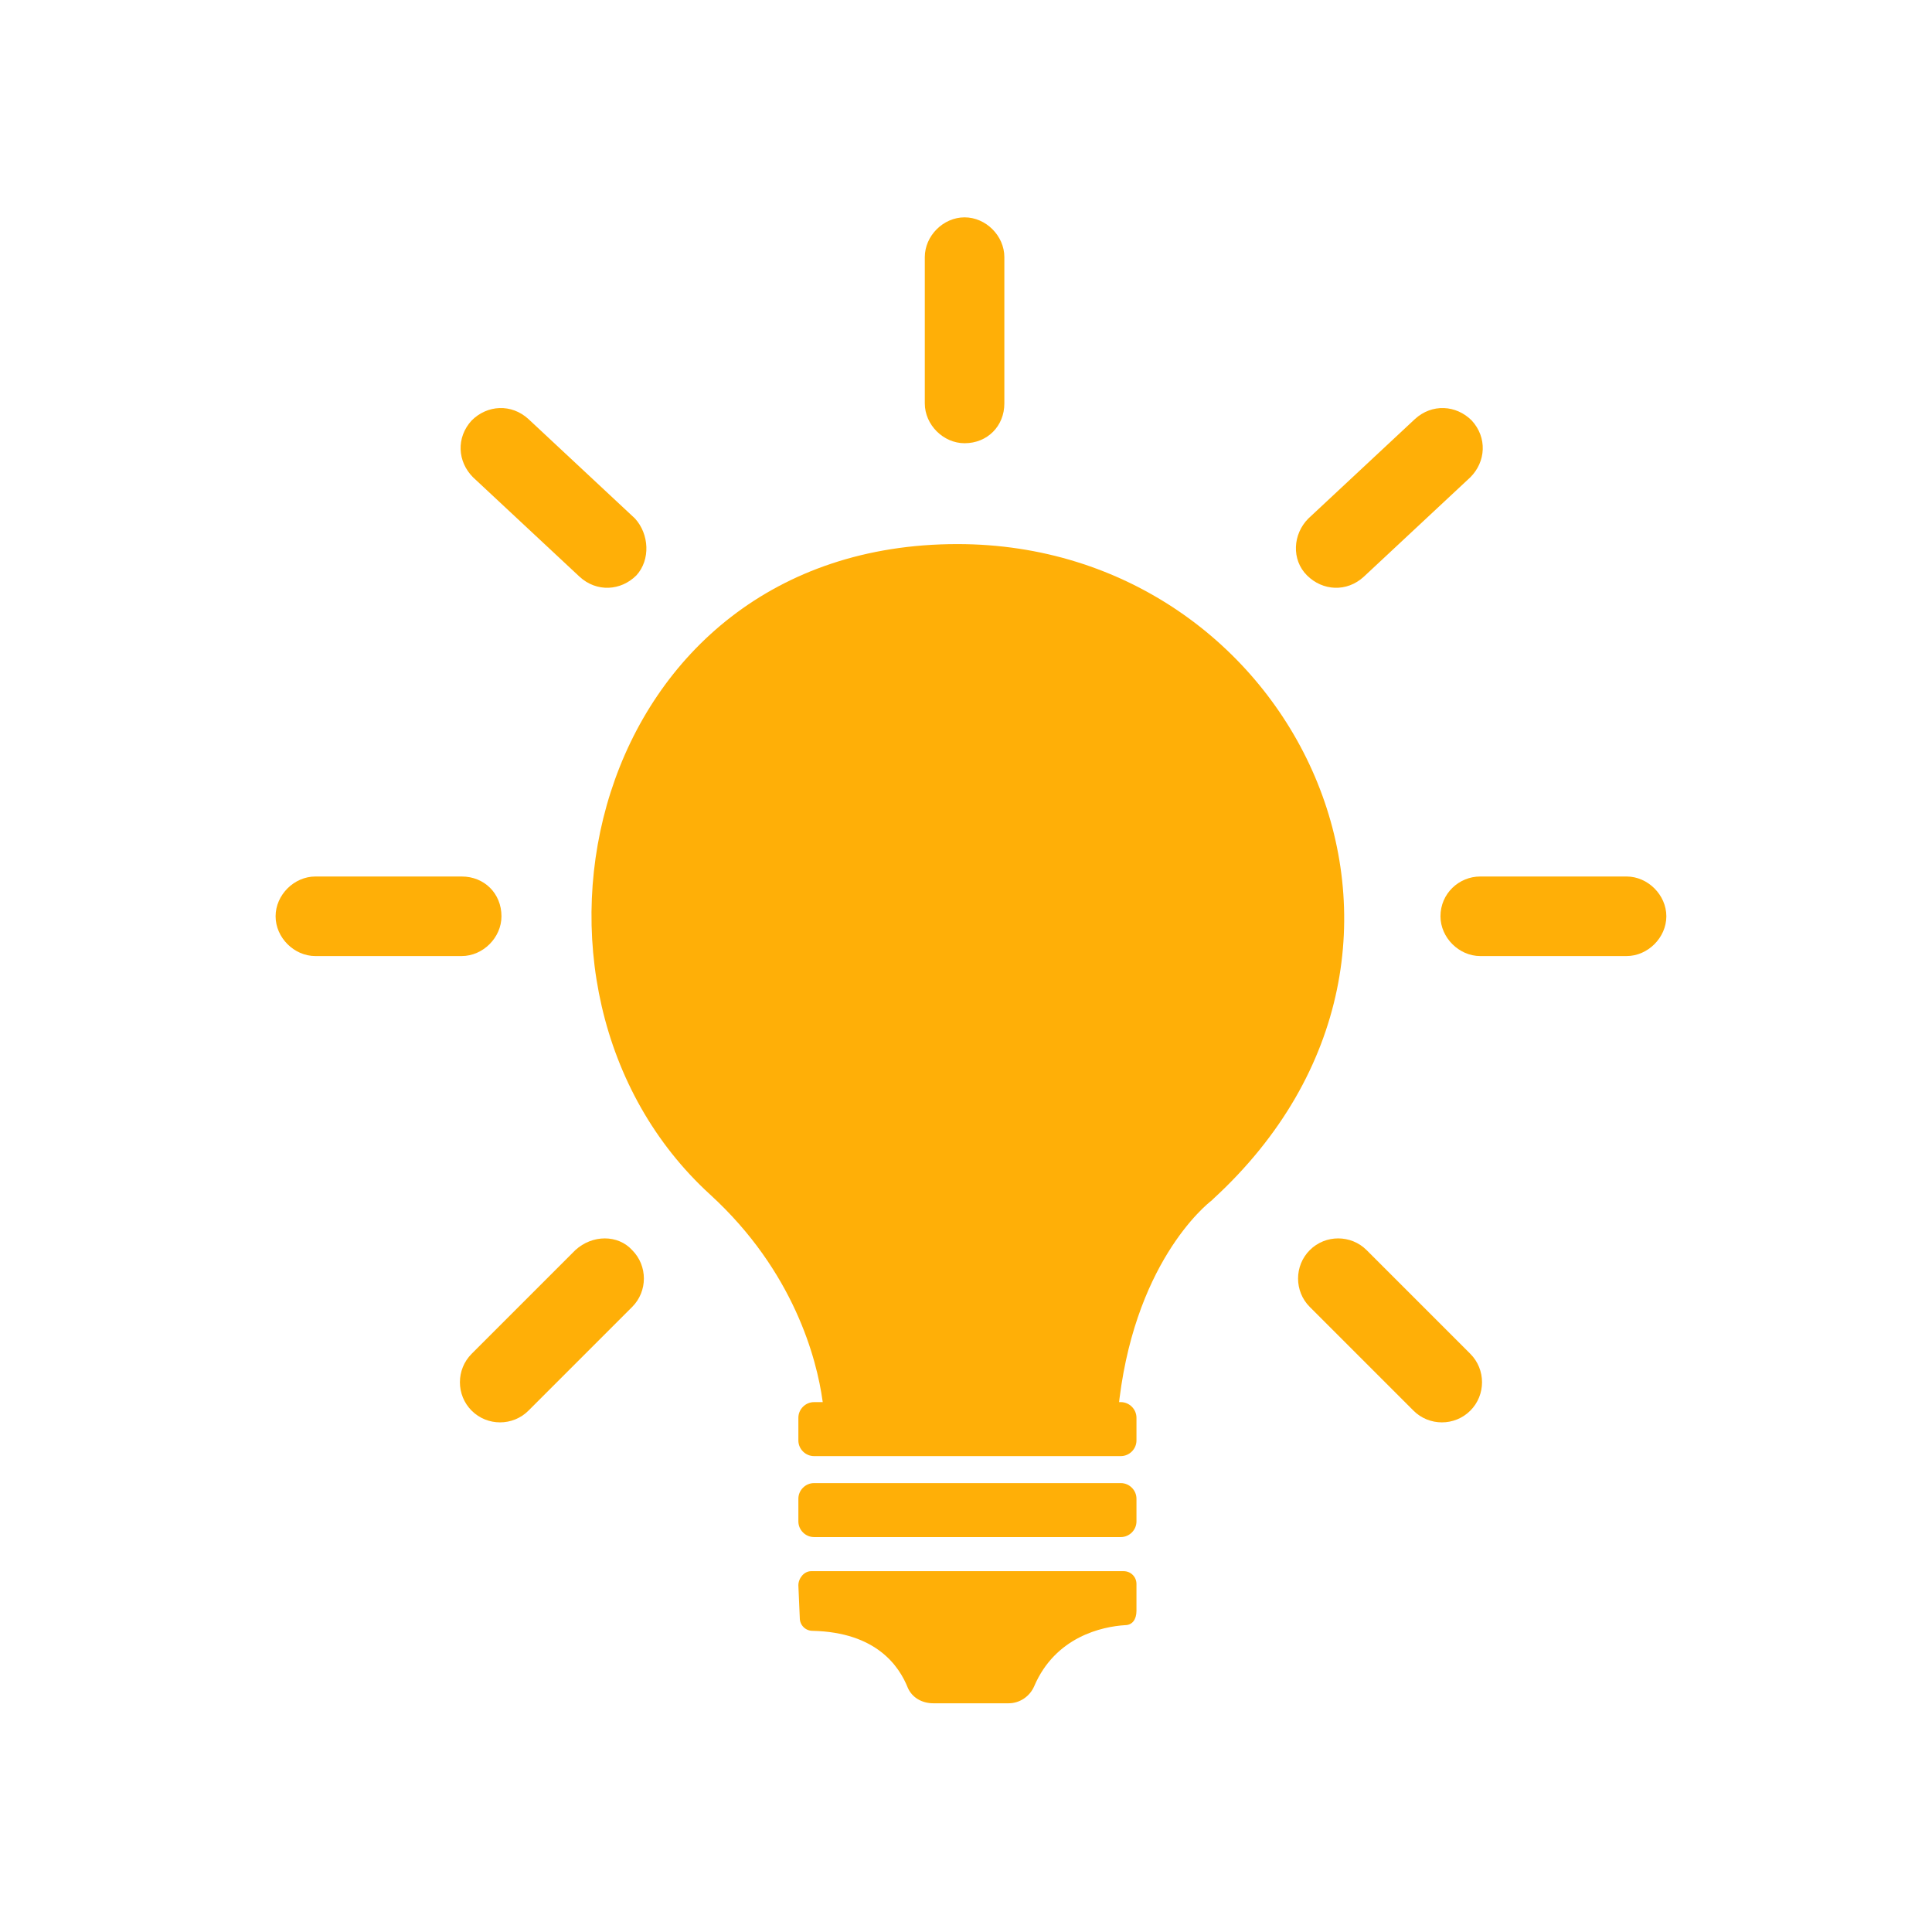
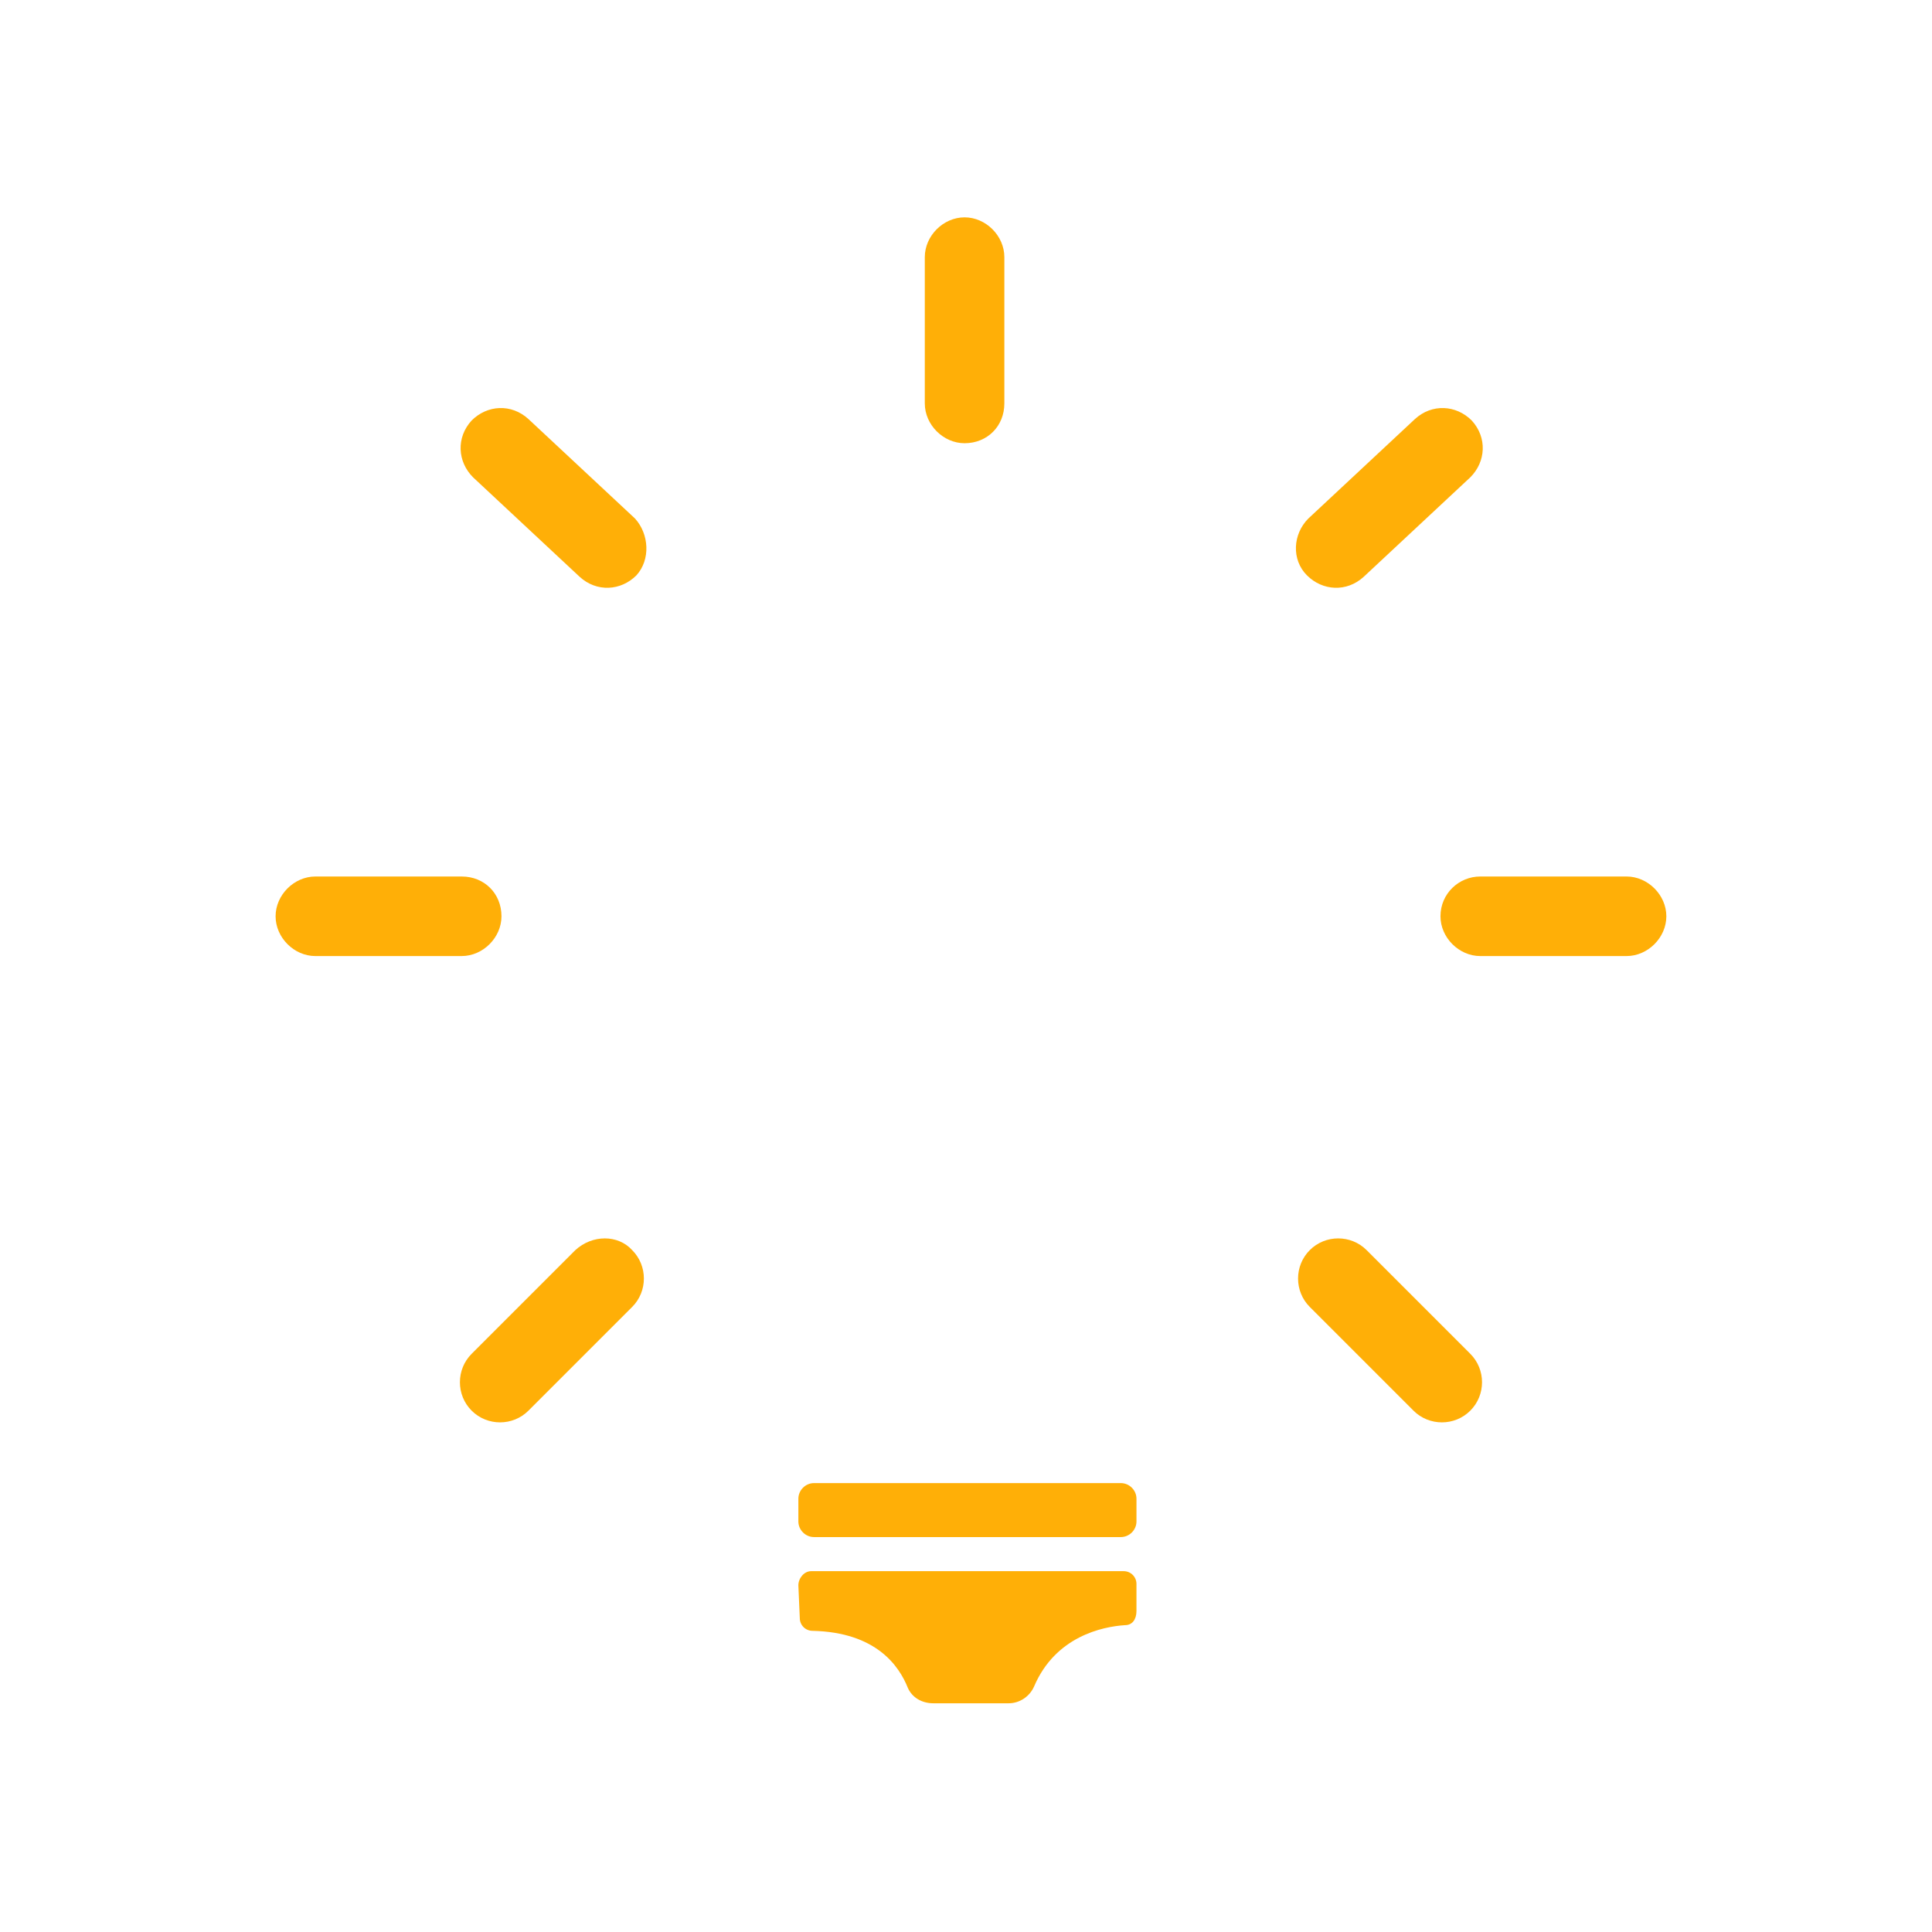
<svg xmlns="http://www.w3.org/2000/svg" version="1.1" id="Layer_1" x="0px" y="0px" viewBox="0 0 136 136" style="enable-background:new 0 0 136 136;" xml:space="preserve">
  <style type="text/css">
	.st0{fill:#FFAF07;}
</style>
  <g id="XMLID_3_">
    <path id="XMLID_36_" class="st0" d="M79.2,114.4c-1.6,0.1-4.9,0.8-6.4,4.3c-0.3,0.7-1,1.2-1.8,1.2l-5.3,0c-0.8,0-1.5-0.4-1.8-1.1   c-0.6-1.5-2.2-3.9-6.7-4c-0.5,0-0.9-0.4-0.9-0.9l-0.1-2.3c0-0.5,0.4-1,0.9-1h22c0.5,0,0.9,0.4,0.9,0.9v1.9   C80,114,79.7,114.4,79.2,114.4z" />
    <path id="XMLID_33_" class="st0" d="M78.9,108.2H57.3c-0.6,0-1.1-0.5-1.1-1.1v-1.6c0-0.6,0.5-1.1,1.1-1.1h21.6   c0.6,0,1.1,0.5,1.1,1.1v1.6C80,107.7,79.5,108.2,78.9,108.2z" />
-     <path id="XMLID_30_" class="st0" d="M78.9,102.5H57.3c-0.6,0-1.1-0.5-1.1-1.1v-1.6c0-0.6,0.5-1.1,1.1-1.1h21.6   c0.6,0,1.1,0.5,1.1,1.1v1.6C80,102,79.5,102.5,78.9,102.5z" />
-     <path id="XMLID_27_" class="st0" d="M59.8,100.3c-1,0-1.8-0.7-1.9-1.7c-0.4-2.9-2-9.1-7.9-14.5c-15.9-14.5-8.6-45.8,17.4-45.8   c23.7,0,37.4,28.3,18,46.1c0,0,0,0-0.1,0.1c-0.4,0.3-5.6,4.5-6.6,14.9c0,0.5-0.4,0.8-0.9,0.8H59.8z" />
    <path id="XMLID_1_" class="st0" d="M67.9,31.2L67.9,31.2c-1.5,0-2.8-1.3-2.8-2.8V18.1c0-1.5,1.3-2.8,2.8-2.8h0   c1.5,0,2.8,1.3,2.8,2.8v10.3C70.7,30,69.5,31.2,67.9,31.2z" />
    <g id="XMLID_14_">
      <path id="XMLID_21_" class="st0" d="M35.3,64.5L35.3,64.5c0,1.5-1.3,2.8-2.8,2.8H22.2c-1.5,0-2.8-1.3-2.8-2.8v0    c0-1.5,1.3-2.8,2.8-2.8h10.3C34.1,61.7,35.3,62.9,35.3,64.5z" />
      <path id="XMLID_18_" class="st0" d="M44.5,88L44.5,88c1.1,1.1,1.1,2.9,0,4l-7.3,7.3c-1.1,1.1-2.9,1.1-4,0l0,0    c-1.1-1.1-1.1-2.9,0-4l7.3-7.3C41.7,86.9,43.5,86.9,44.5,88z" />
      <path id="XMLID_15_" class="st0" d="M44.8,40.5L44.8,40.5c-1.1,1.1-2.8,1.2-4,0.1l-7.5-7c-1.1-1.1-1.2-2.8-0.1-4l0,0    c1.1-1.1,2.8-1.2,4-0.1l7.5,7C45.7,37.6,45.8,39.4,44.8,40.5z" />
    </g>
    <g id="XMLID_4_">
      <path id="XMLID_11_" class="st0" d="M101.4,64.5L101.4,64.5c0,1.5,1.3,2.8,2.8,2.8h10.3c1.5,0,2.8-1.3,2.8-2.8v0    c0-1.5-1.3-2.8-2.8-2.8h-10.3C102.7,61.7,101.4,62.9,101.4,64.5z" />
      <path id="XMLID_8_" class="st0" d="M92.2,88L92.2,88c-1.1,1.1-1.1,2.9,0,4l7.3,7.3c1.1,1.1,2.9,1.1,4,0v0c1.1-1.1,1.1-2.9,0-4    L96.2,88C95.1,86.9,93.3,86.9,92.2,88z" />
      <path id="XMLID_5_" class="st0" d="M92,40.5L92,40.5c1.1,1.1,2.8,1.2,4,0.1l7.5-7c1.1-1.1,1.2-2.8,0.1-4l0,0    c-1.1-1.1-2.8-1.2-4-0.1l-7.5,7C91,37.6,90.9,39.4,92,40.5z" />
    </g>
  </g>
</svg>